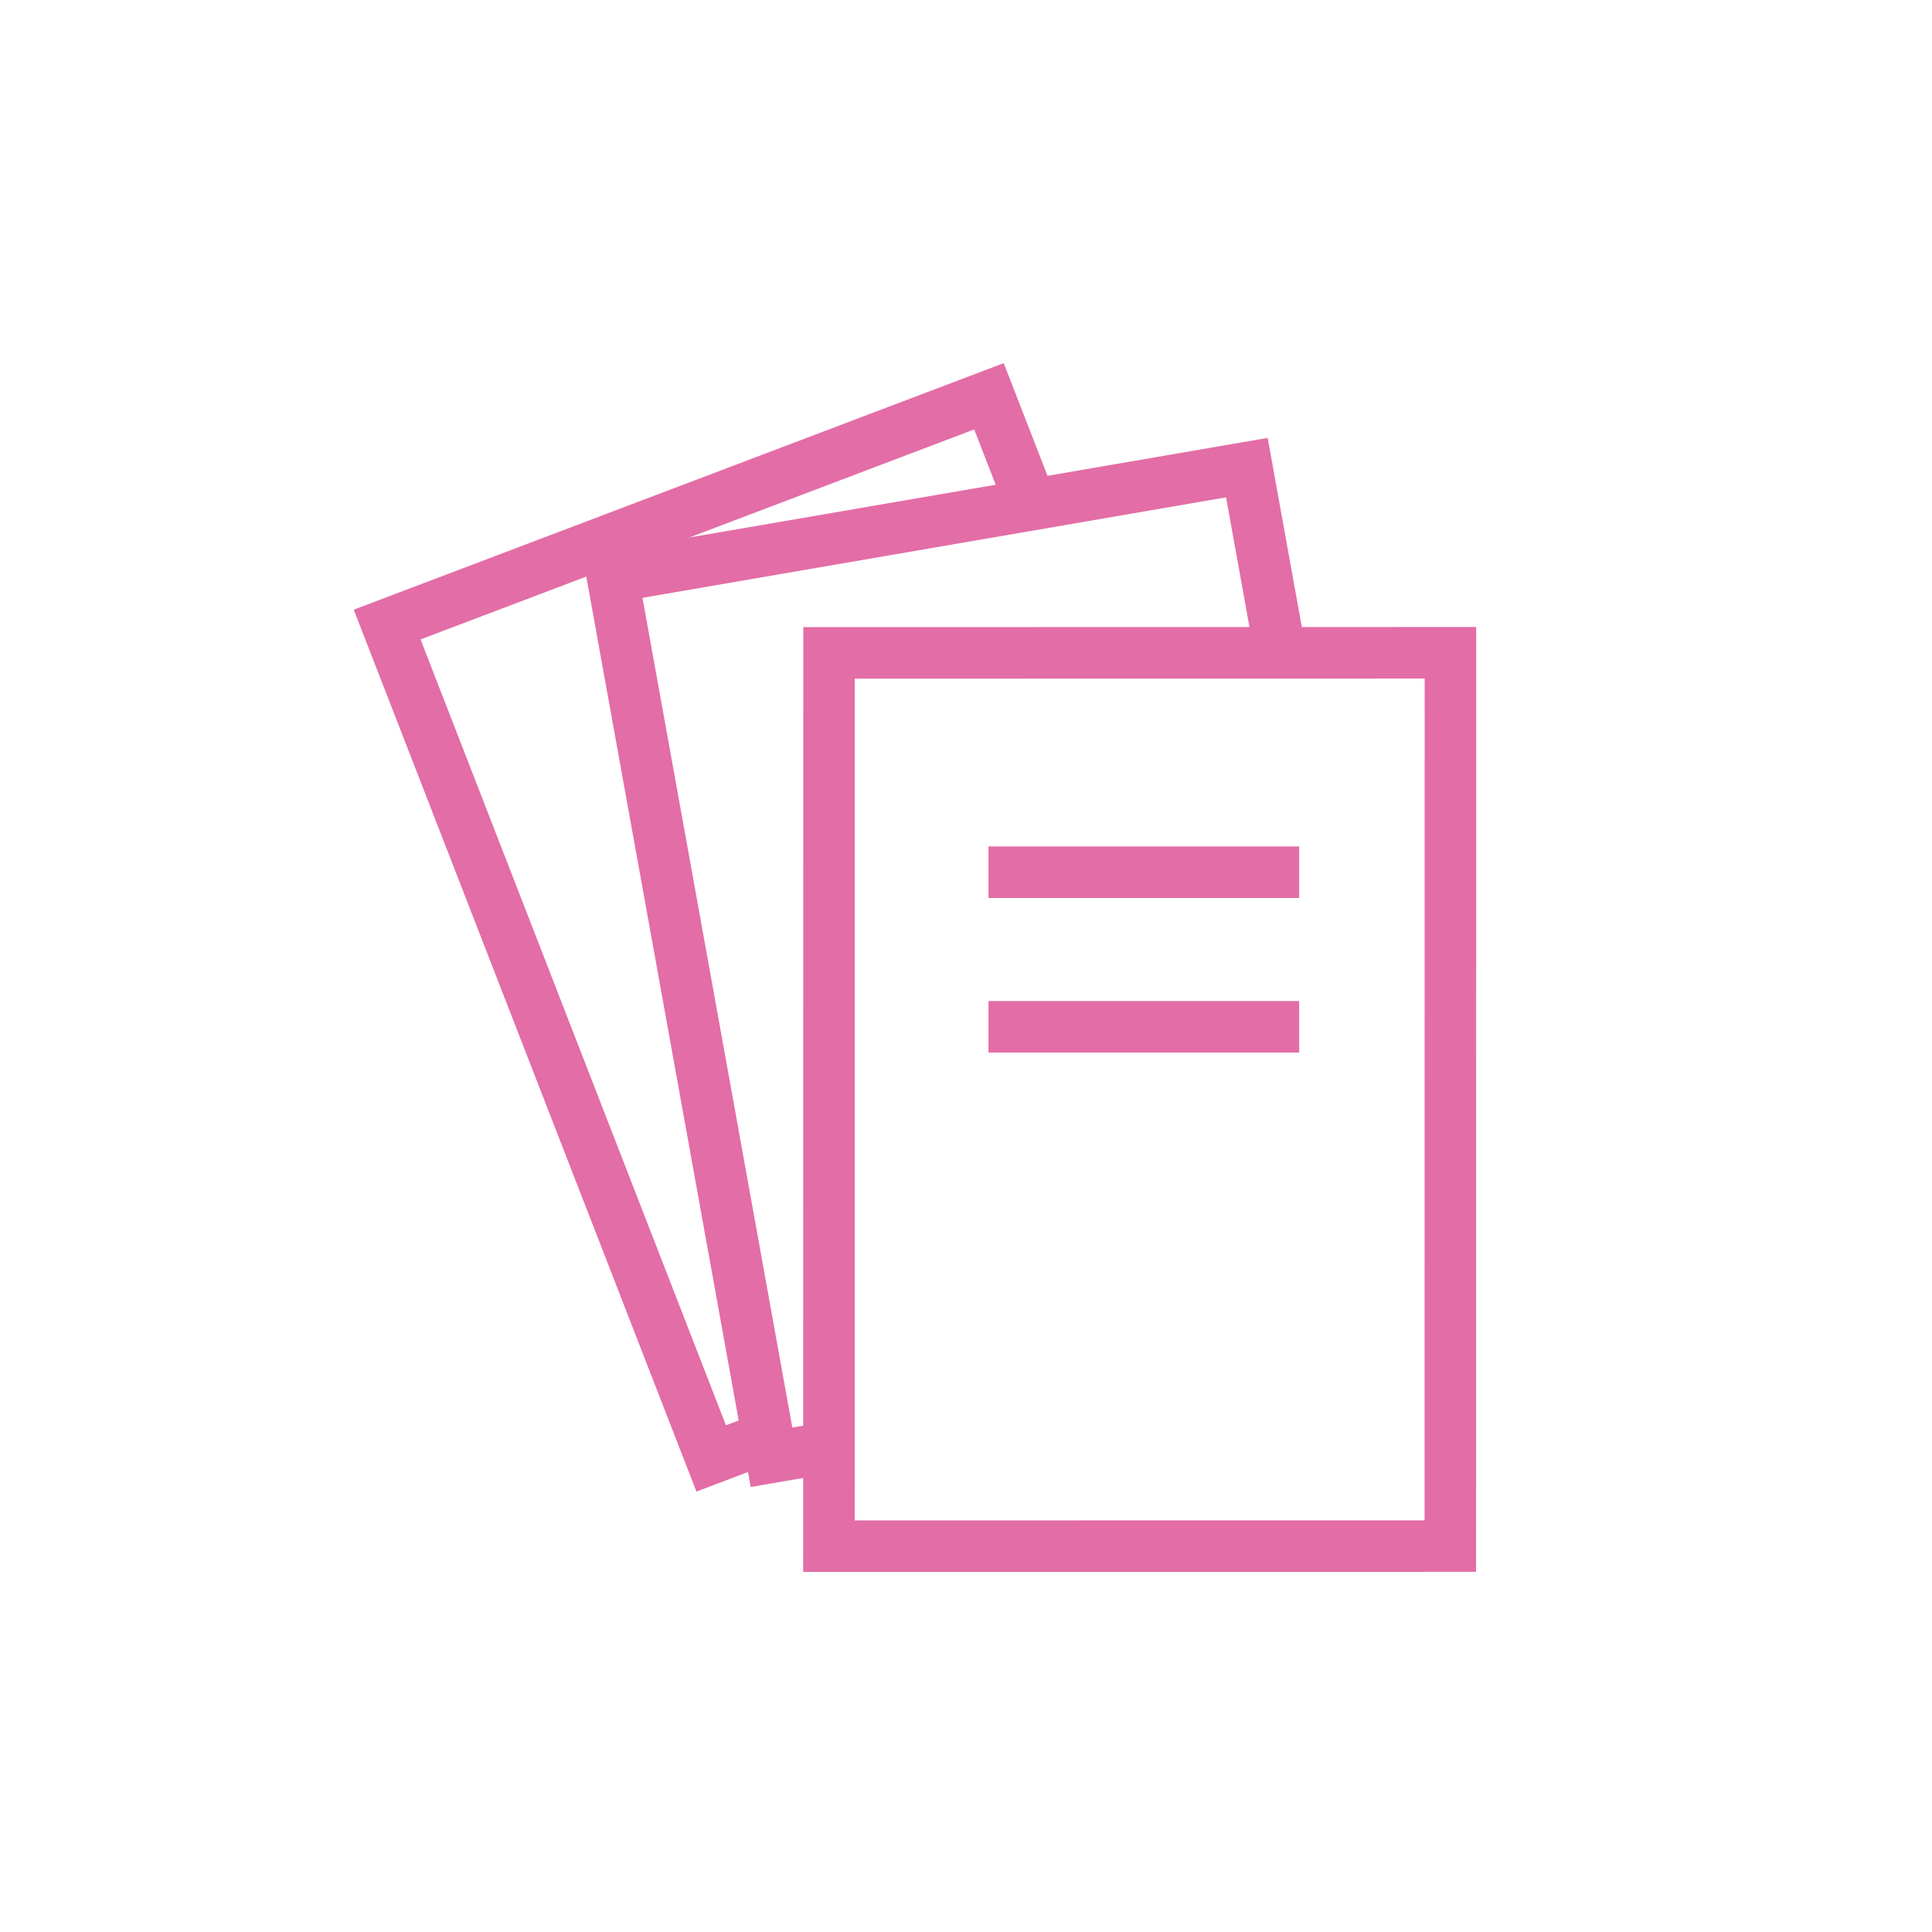
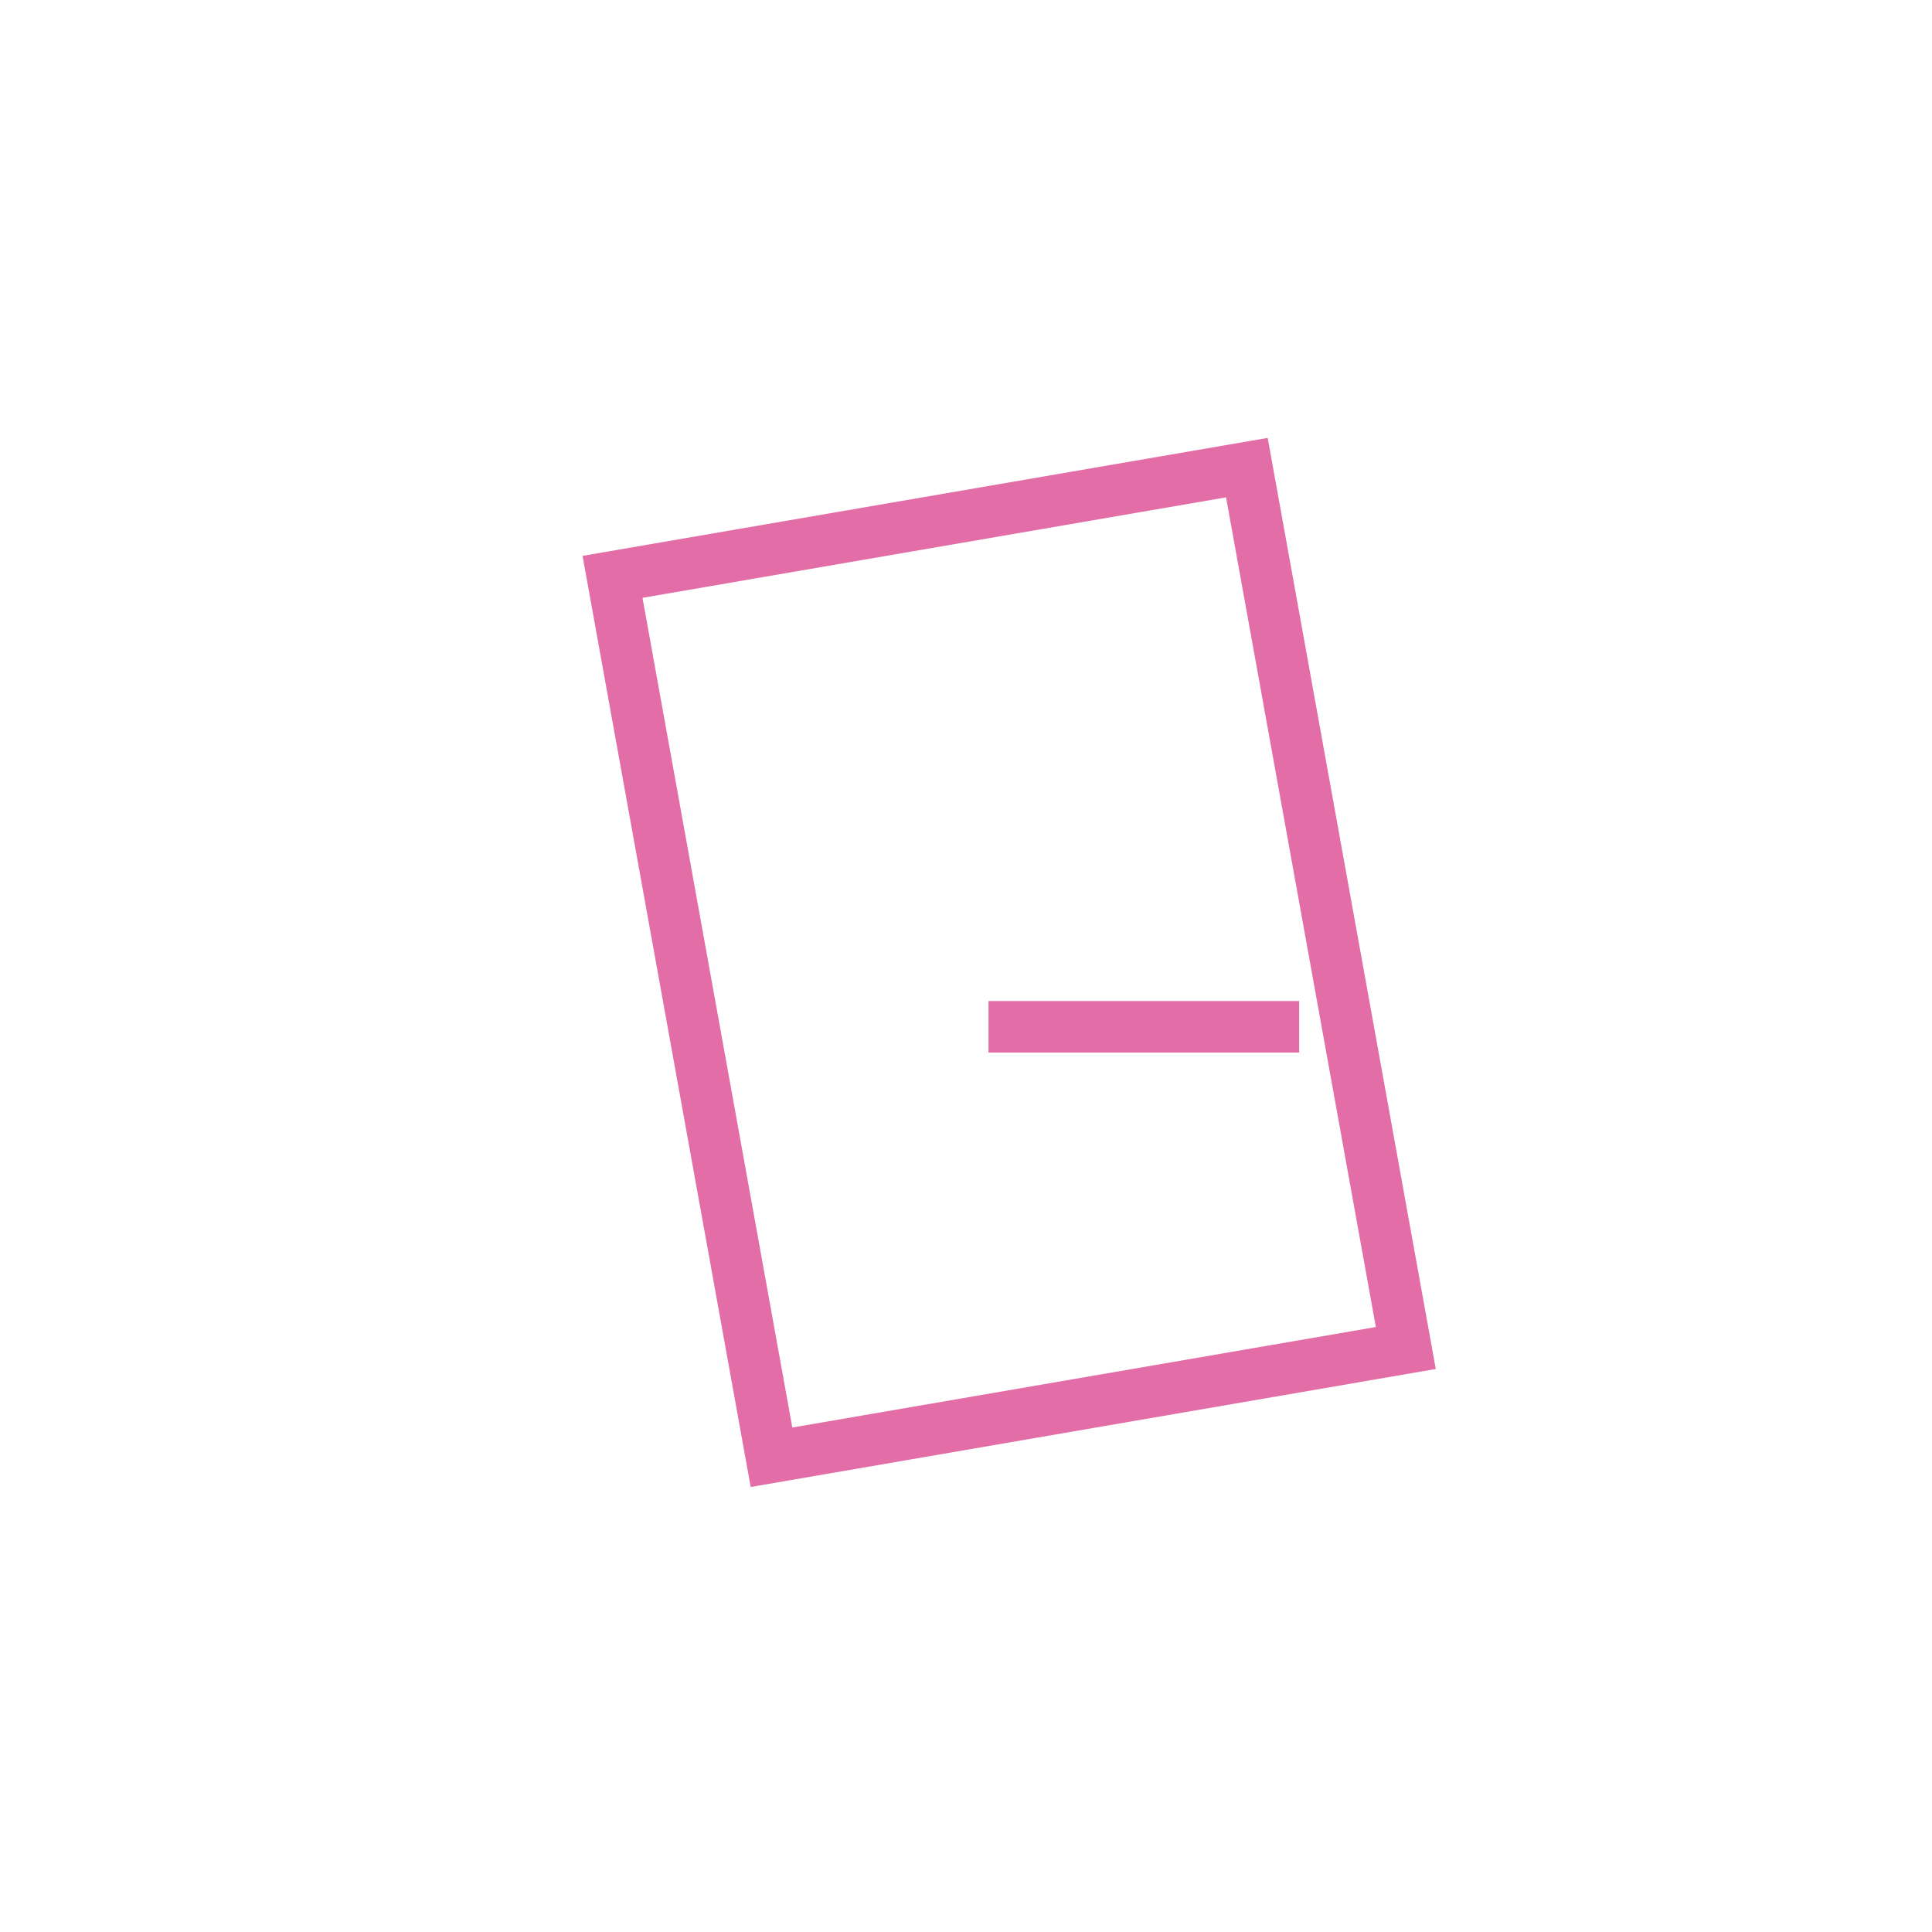
<svg xmlns="http://www.w3.org/2000/svg" width="75px" height="75px" viewBox="0 0 75 75" version="1.1">
  <title>BC3E846F-0229-434C-A279-D6D04960CB26</title>
  <g id="Velgastin-Website" stroke="none" stroke-width="1" fill="none" fill-rule="evenodd">
    <g id="magazin-L" transform="translate(-199, -736)">
      <g id="Group-4" transform="translate(199, 665)">
        <g id="icon-alle-artikel" transform="translate(0, 71)">
-           <rect id="canvas" fill="#FFFFFF" x="0" y="0" width="75" height="75" />
          <g id="Group-17" transform="translate(12, 12)" stroke="#E36DA6" stroke-width="2">
-             <path d="M30.891,5.125 L35.866,39.496 L11.109,42.875 L6.134,8.504 L30.891,5.125 Z" id="Rectangle" fill="#FFFFFF" transform="translate(21, 24) rotate(-13) translate(-21, -24) " />
            <path d="M37.068,6.487 L42.042,40.858 L17.285,44.237 L12.31,9.865 L37.068,6.487 Z" id="Rectangle" fill="#FFFFFF" transform="translate(27.176, 25.362) rotate(-2) translate(-27.176, -25.362) " />
-             <path d="M43.382,12.733 L45.192,47.364 L21.103,48.63 L19.293,13.999 L43.382,12.733 Z" id="Rectangle" fill="#FFFFFF" transform="translate(32.242, 30.681) rotate(3) translate(-32.242, -30.681) " />
-             <line x1="26.373" y1="21.86" x2="38.434" y2="21.86" id="Path-4" />
            <line x1="26.373" y1="27.86" x2="38.434" y2="27.86" id="Path-4" />
          </g>
        </g>
      </g>
    </g>
  </g>
</svg>